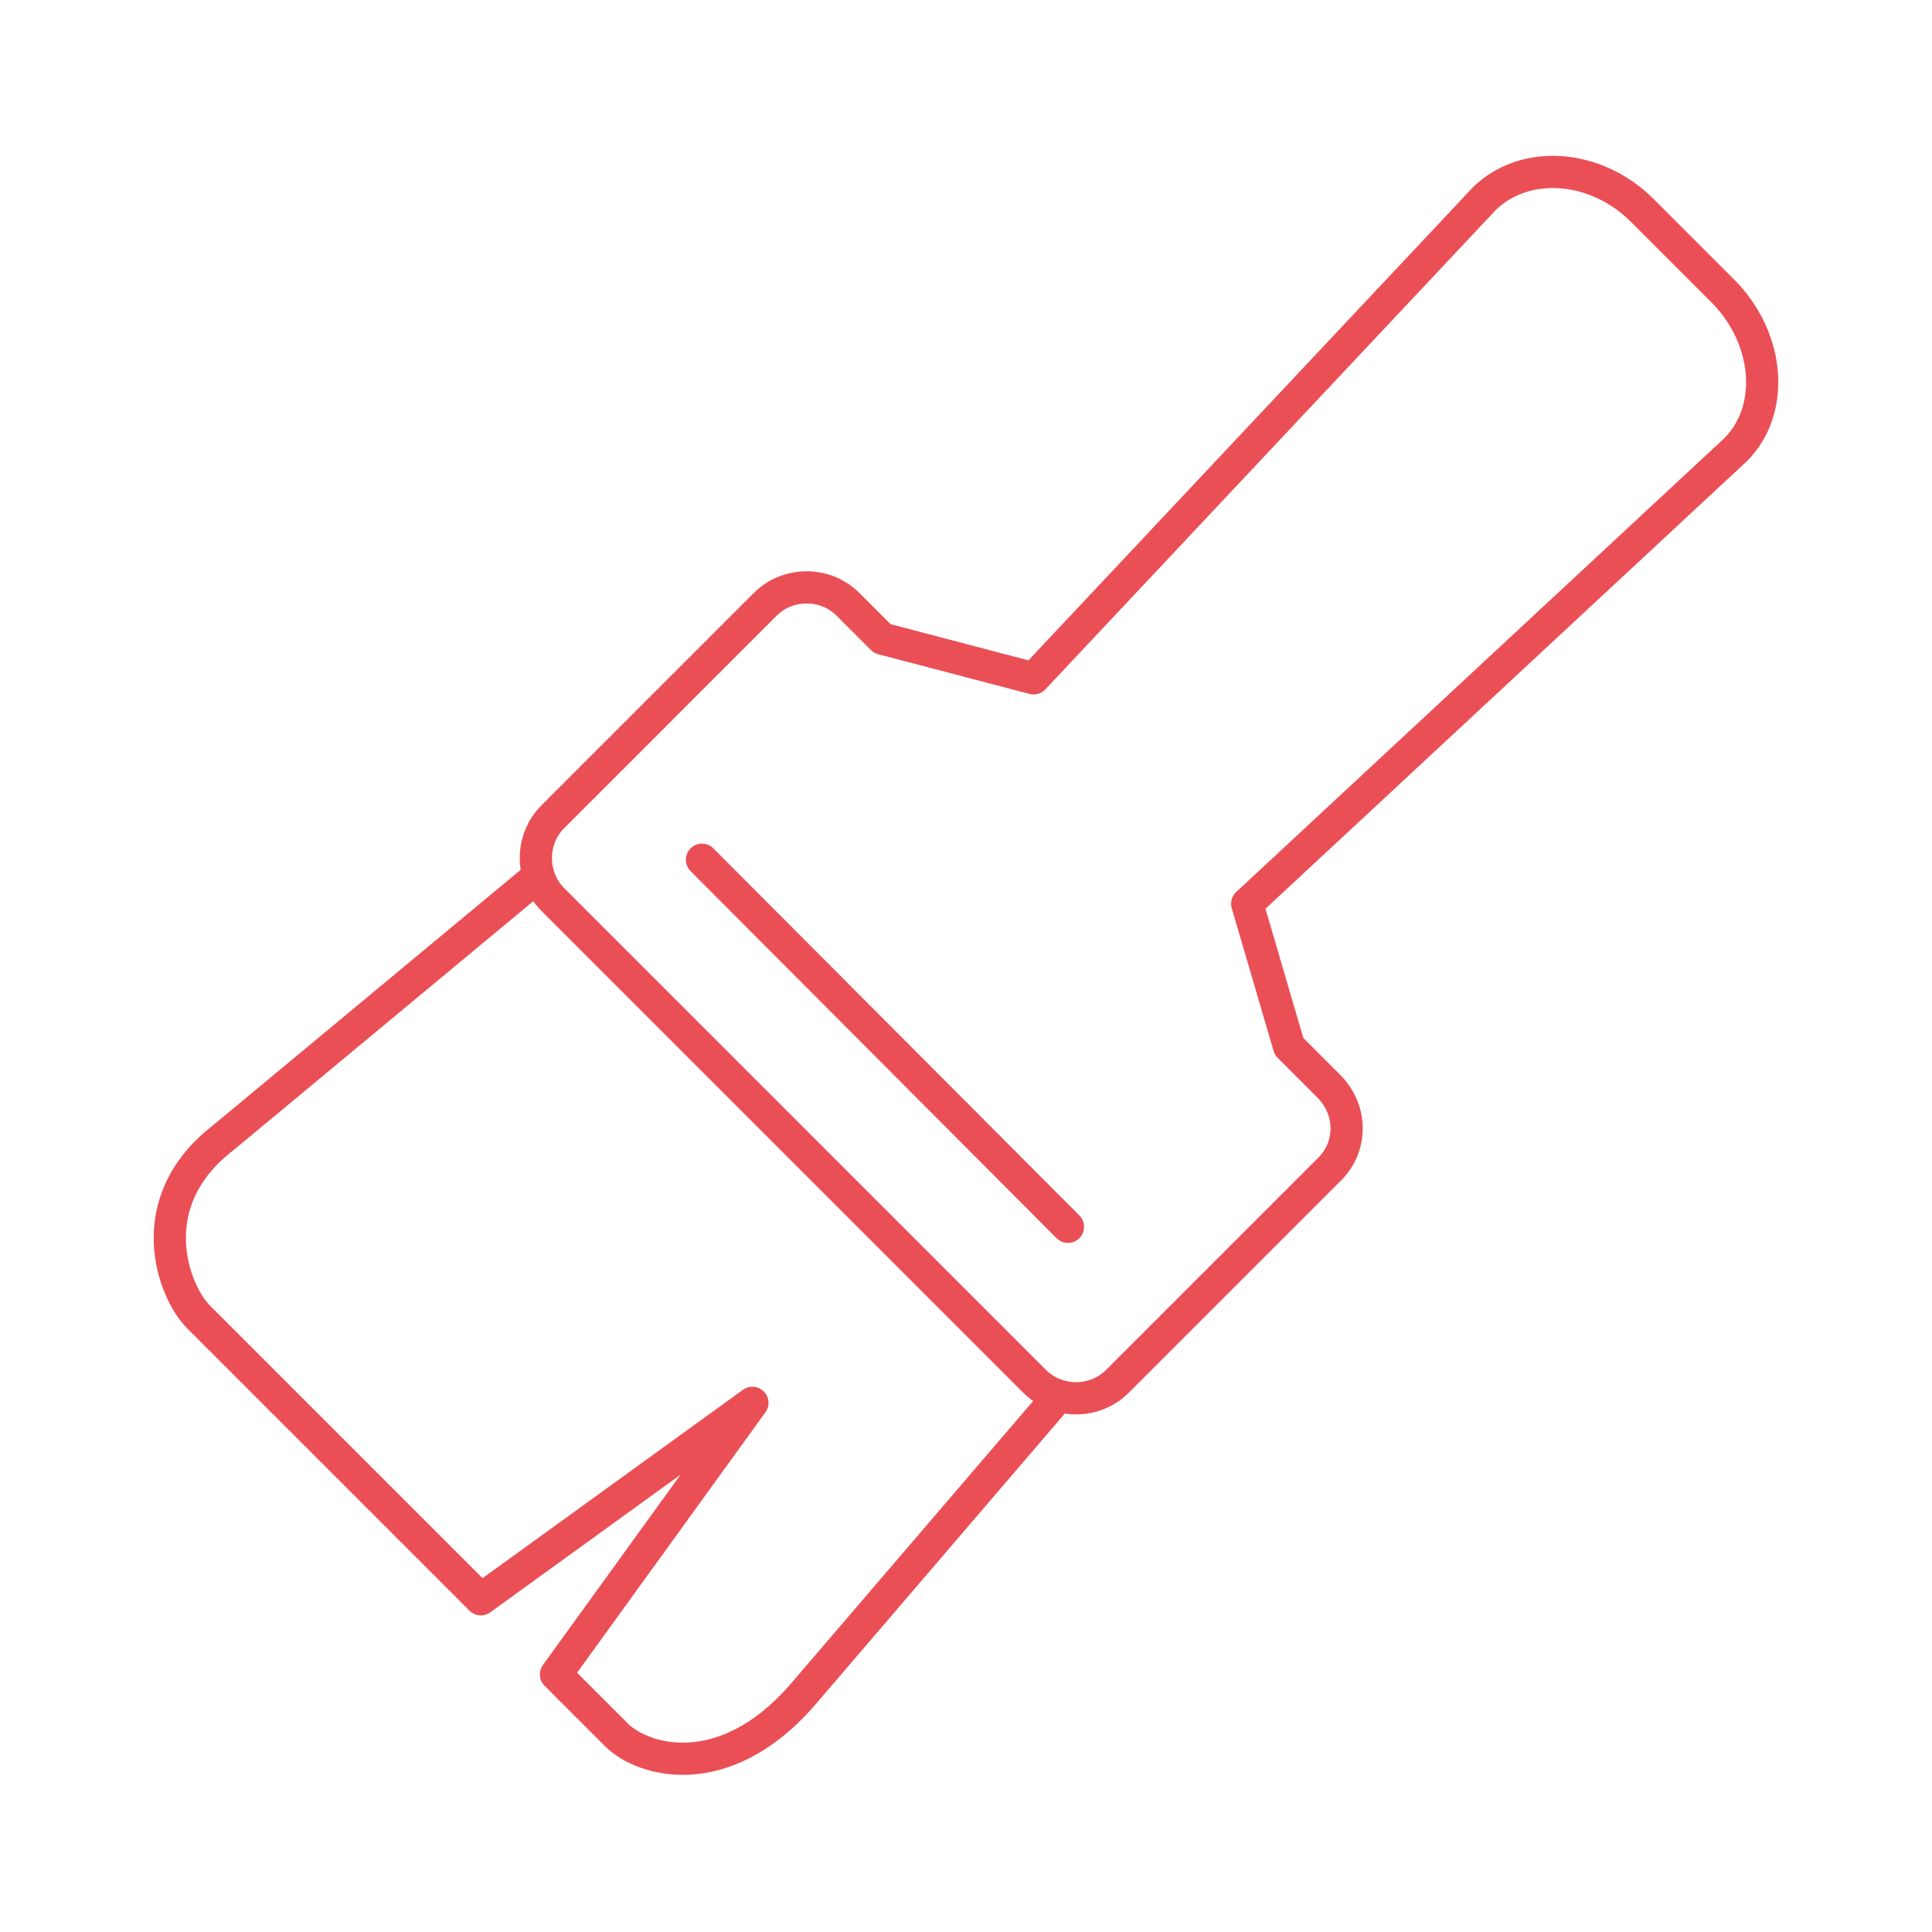
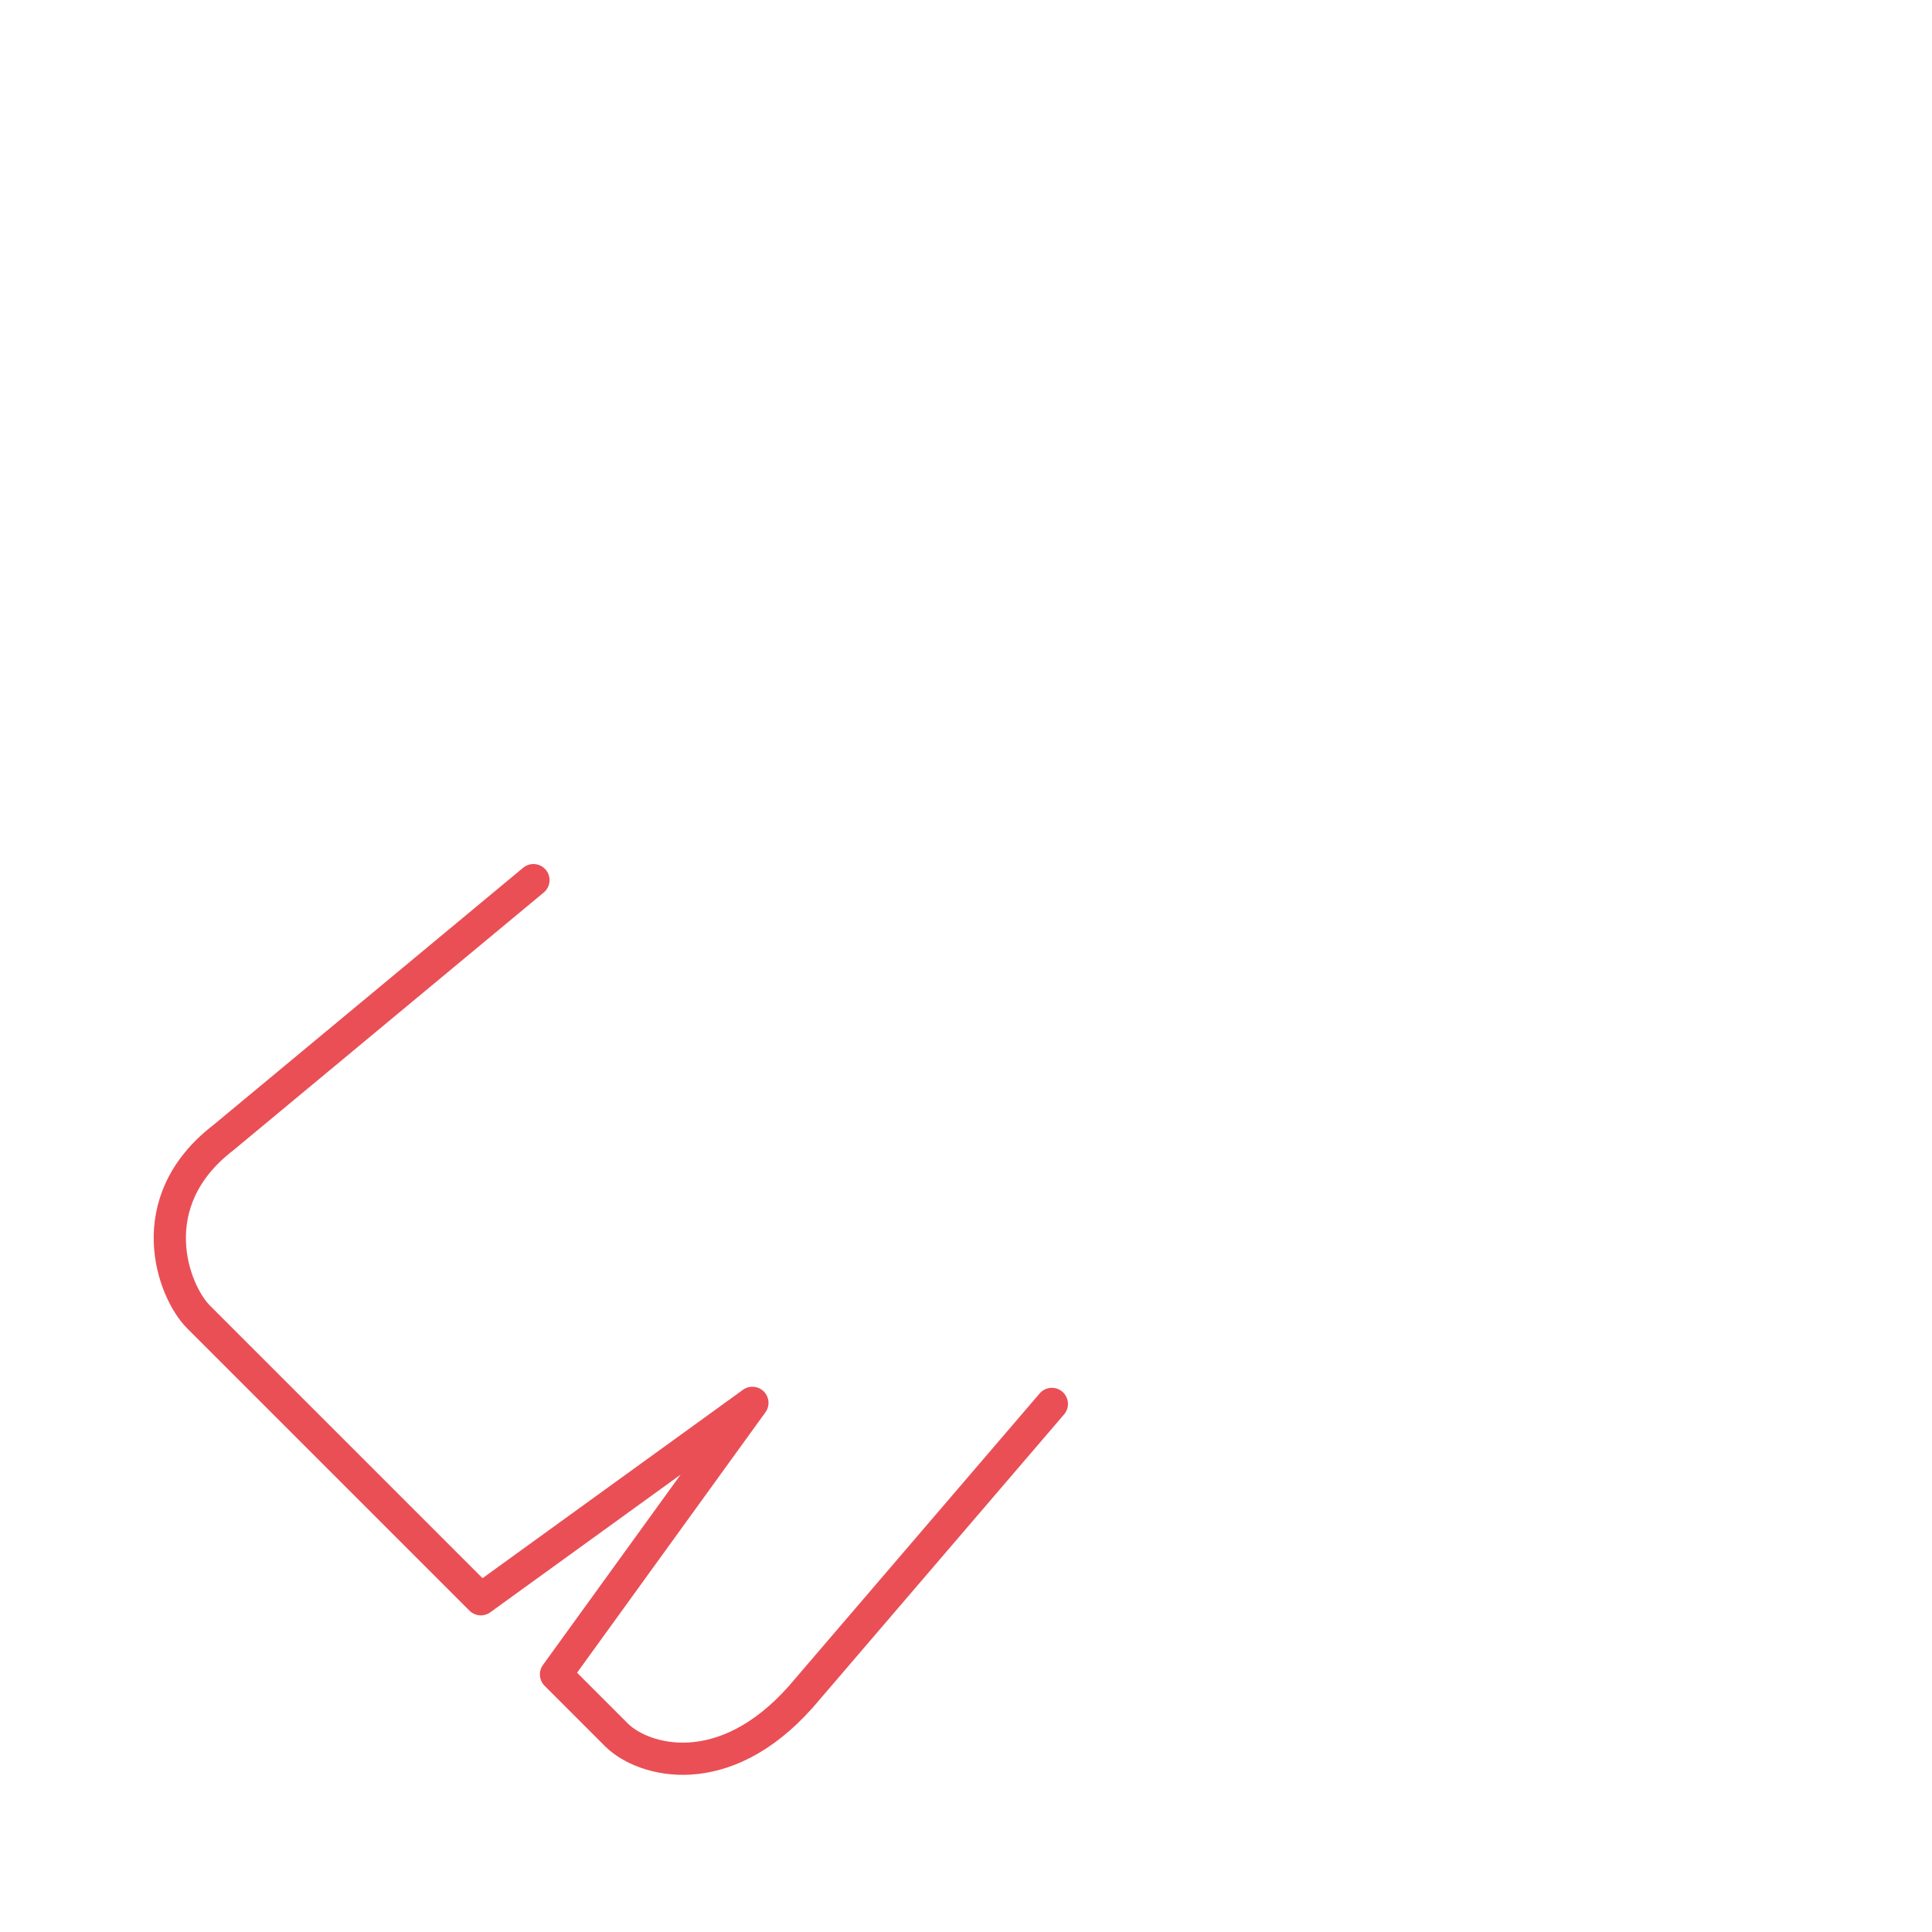
<svg xmlns="http://www.w3.org/2000/svg" version="1.1" id="Layer_1" x="0px" y="0px" viewBox="0 0 180 180" style="enable-background:new 0 0 180 180;" xml:space="preserve">
  <style type="text/css">
	.st0{fill:none;stroke:#EA4F56;stroke-width:3;stroke-linecap:round;stroke-linejoin:round;stroke-miterlimit:10;}
	.st1{fill:none;stroke:#EA4F56;stroke-width:3;stroke-miterlimit:10;}
	.st2{fill:#182232;}
	.st3{fill:#EA4F56;}
</style>
  <g>
-     <path class="st0" d="M123.9,101.3l-3.8-3.8l-3.9-13.3l45.5-42.3c3.7-3.7,3.2-10.3-1.1-14.7l-7.6-7.6c-4.3-4.3-10.9-4.8-14.7-1.1   l-42,44.7l-14.1-3.7l-3.2-3.2c-2.1-2.1-5.6-2.1-7.7,0L51.5,76.1c-2.1,2.1-2.1,5.6,0,7.7l44.9,44.9c2.1,2.1,5.6,2.1,7.7,0l19.7-19.7   C126,106.9,126,103.5,123.9,101.3z" />
-     <line class="st0" x1="65.4" y1="80.1" x2="99.5" y2="114.3" />
    <path class="st0" d="M98,130.8l-23.4,27.3c-7.2,8.1-14.6,6-17.1,3.6l-5.7-5.7l18.3-25.3L44.8,149l-26.3-26.3   c-2.4-2.4-5.5-10.7,2.3-16.7l28.9-24" />
  </g>
</svg>